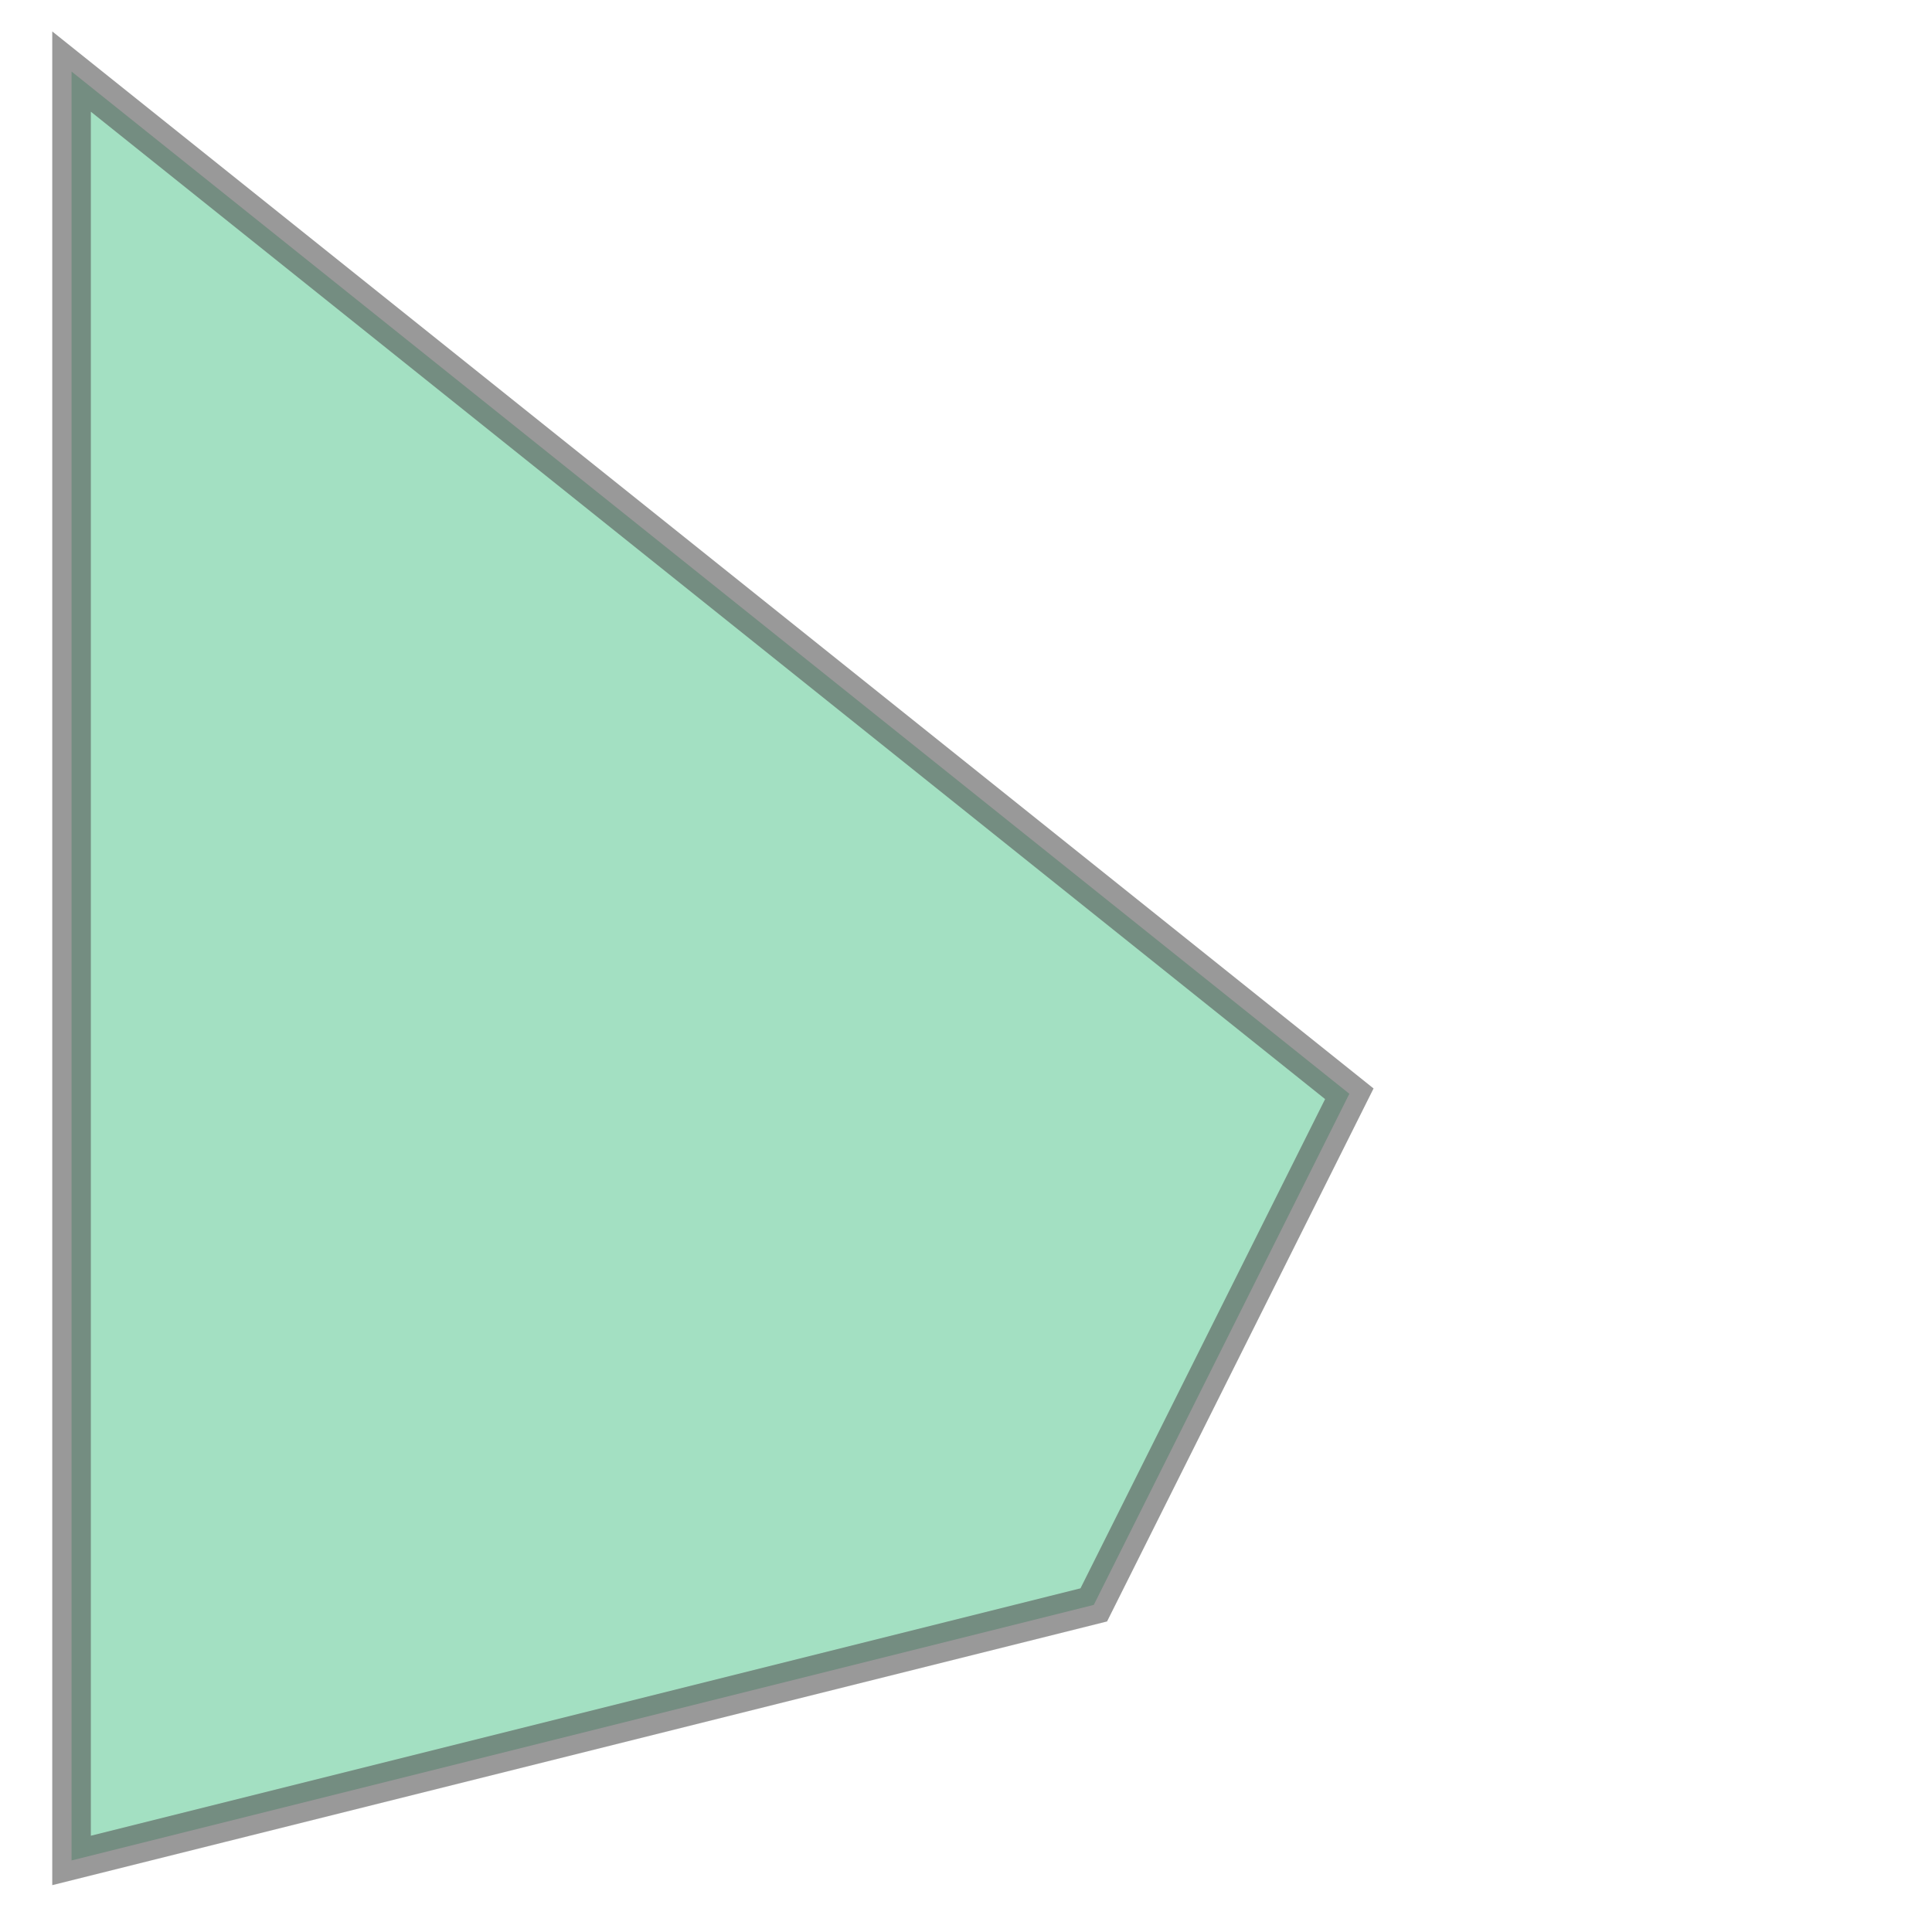
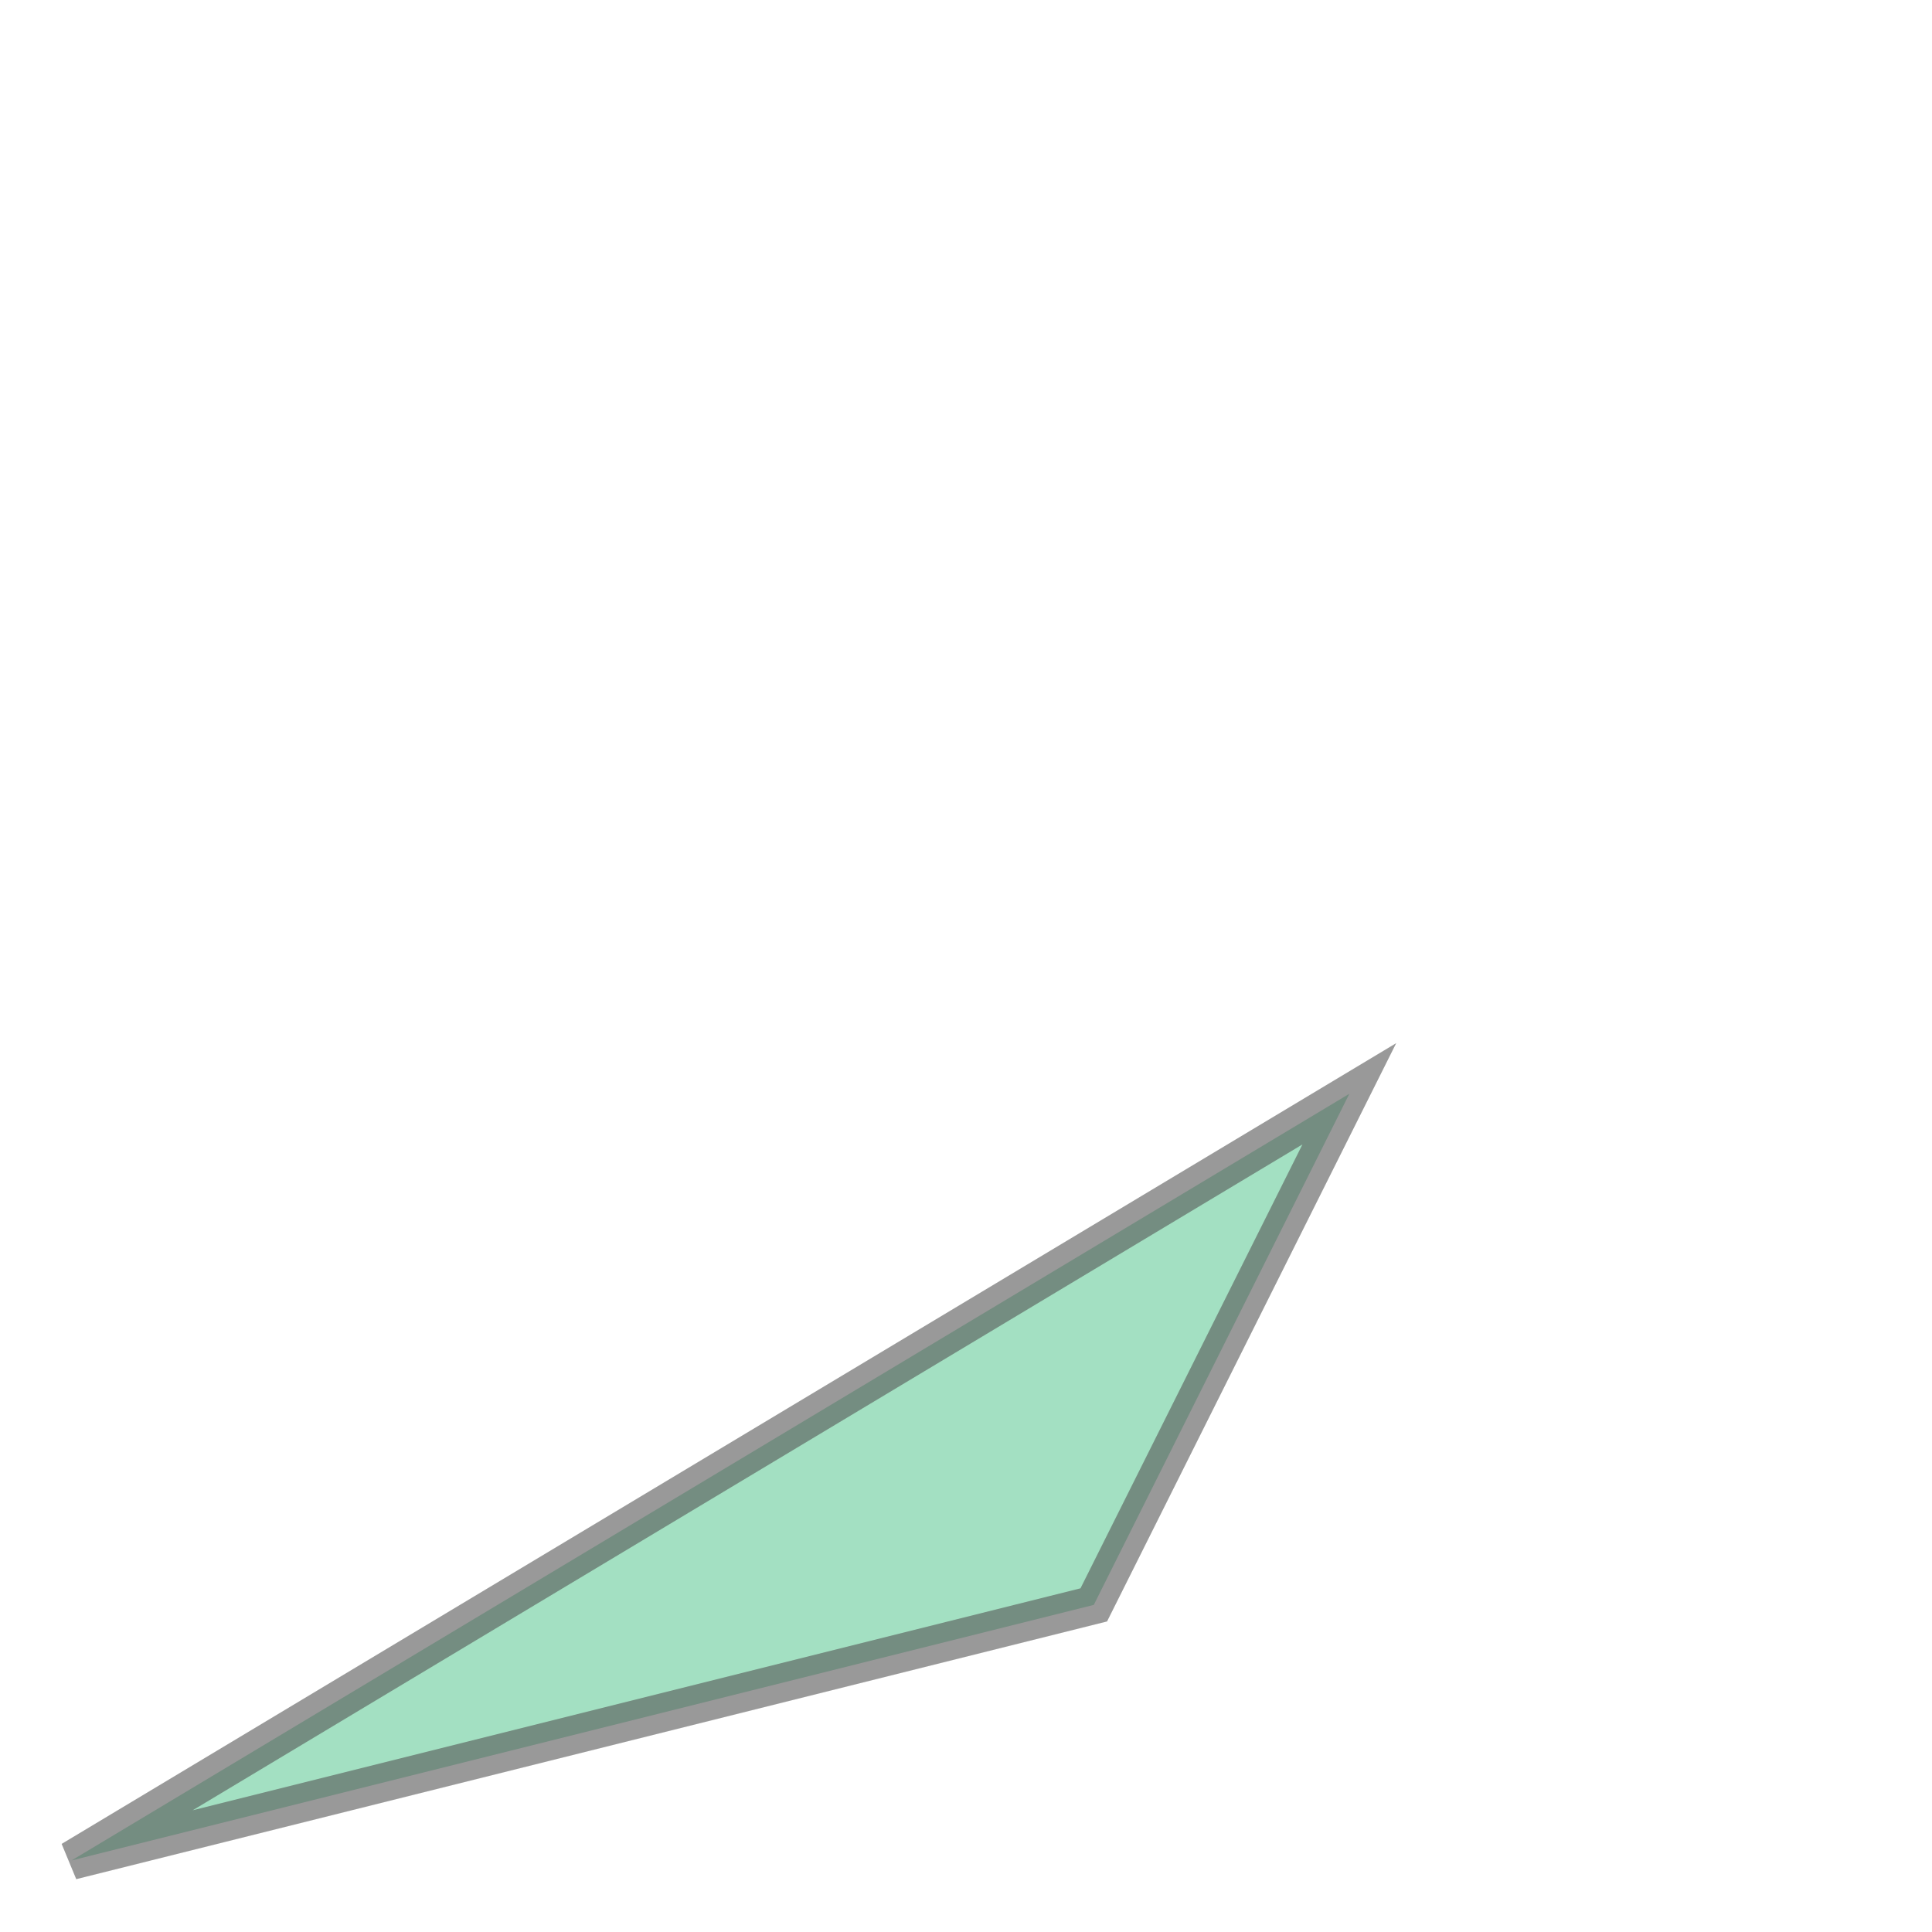
<svg xmlns="http://www.w3.org/2000/svg" width="100.0" height="100.0" viewBox="-0.28 -0.28 5.56 7.56" preserveAspectRatio="xMinYMin meet">
  <g transform="matrix(1,0,0,-1,0,7.0)">
-     <path fill-rule="evenodd" fill="#66cc99" stroke="#555555" stroke-width="0.151" opacity="0.6" d="M 0.0,0.0 L 4.0,1.0 L 5.0,3.0 L 0.0,7.0 L 0.0,0.0 z" />
+     <path fill-rule="evenodd" fill="#66cc99" stroke="#555555" stroke-width="0.151" opacity="0.6" d="M 0.0,0.0 L 4.0,1.0 L 5.0,3.0 L 0.0,0.0 z" />
  </g>
</svg>